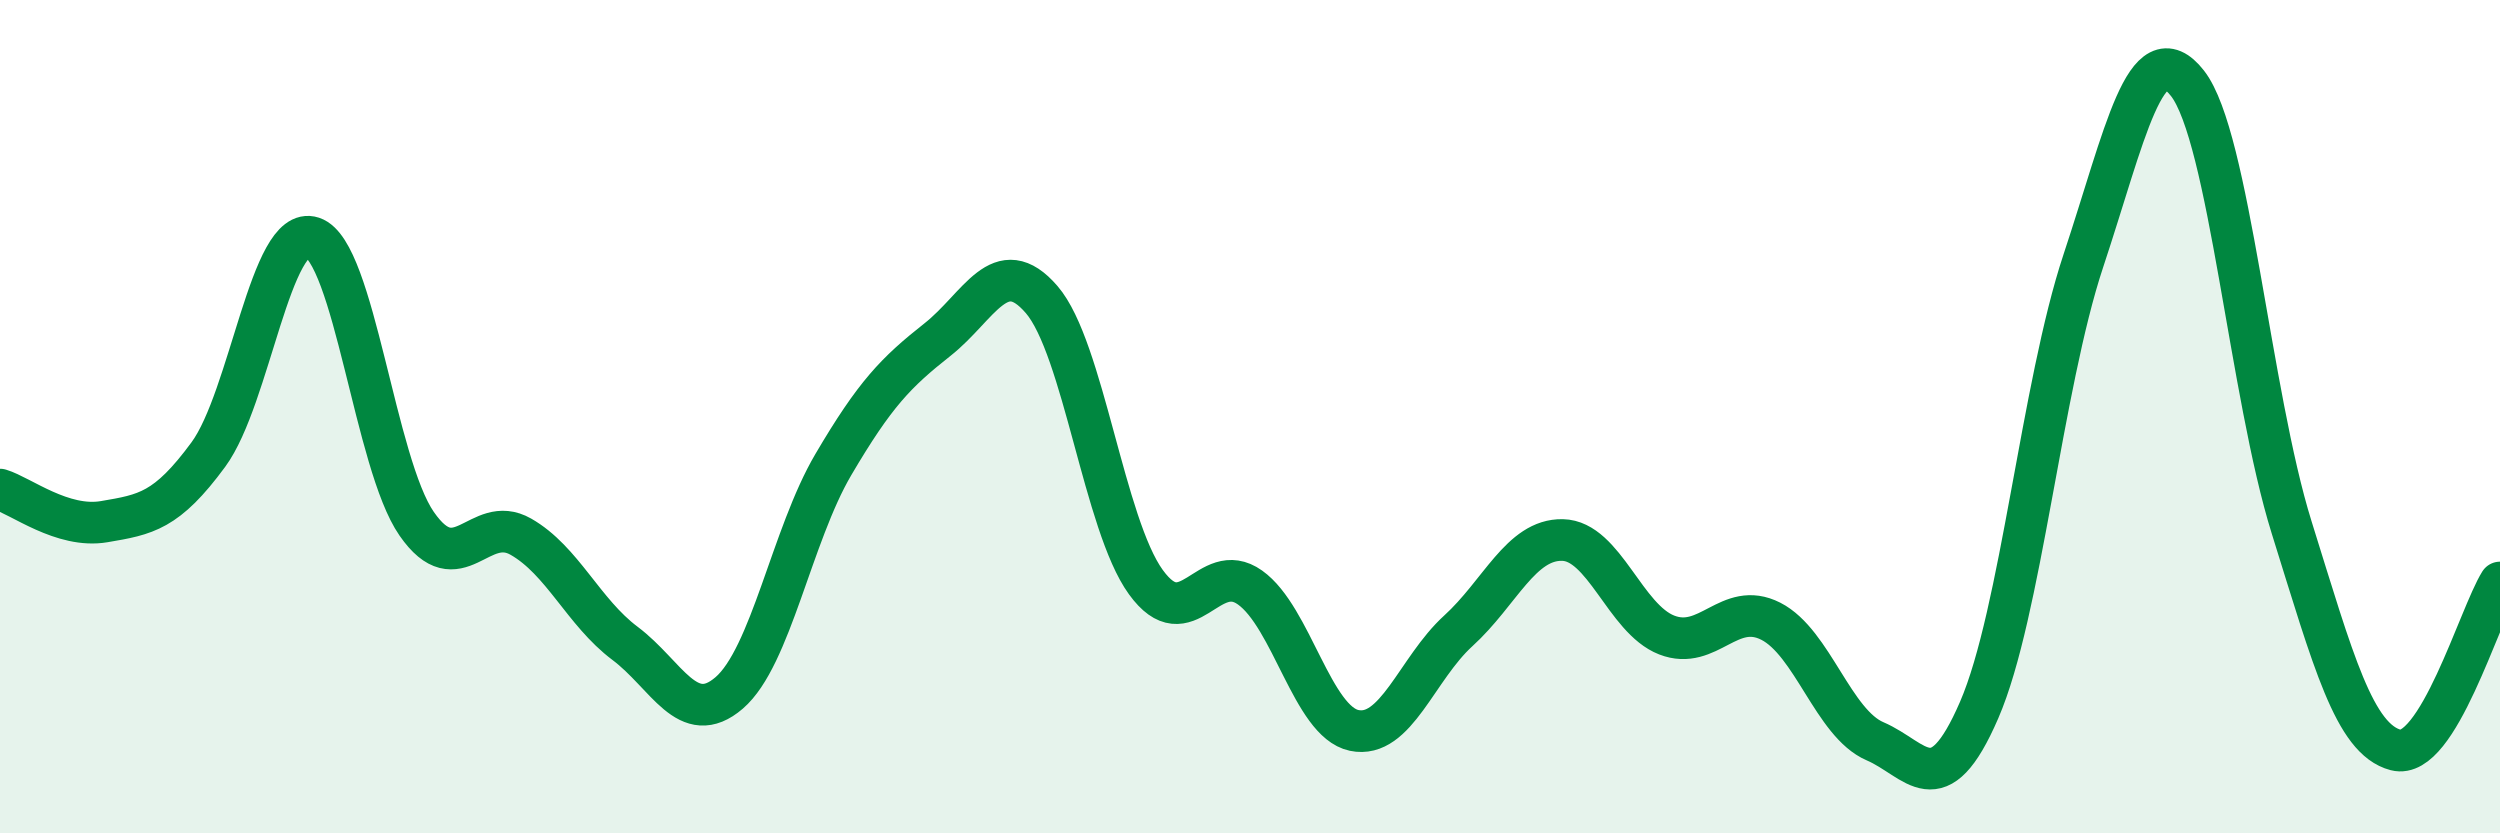
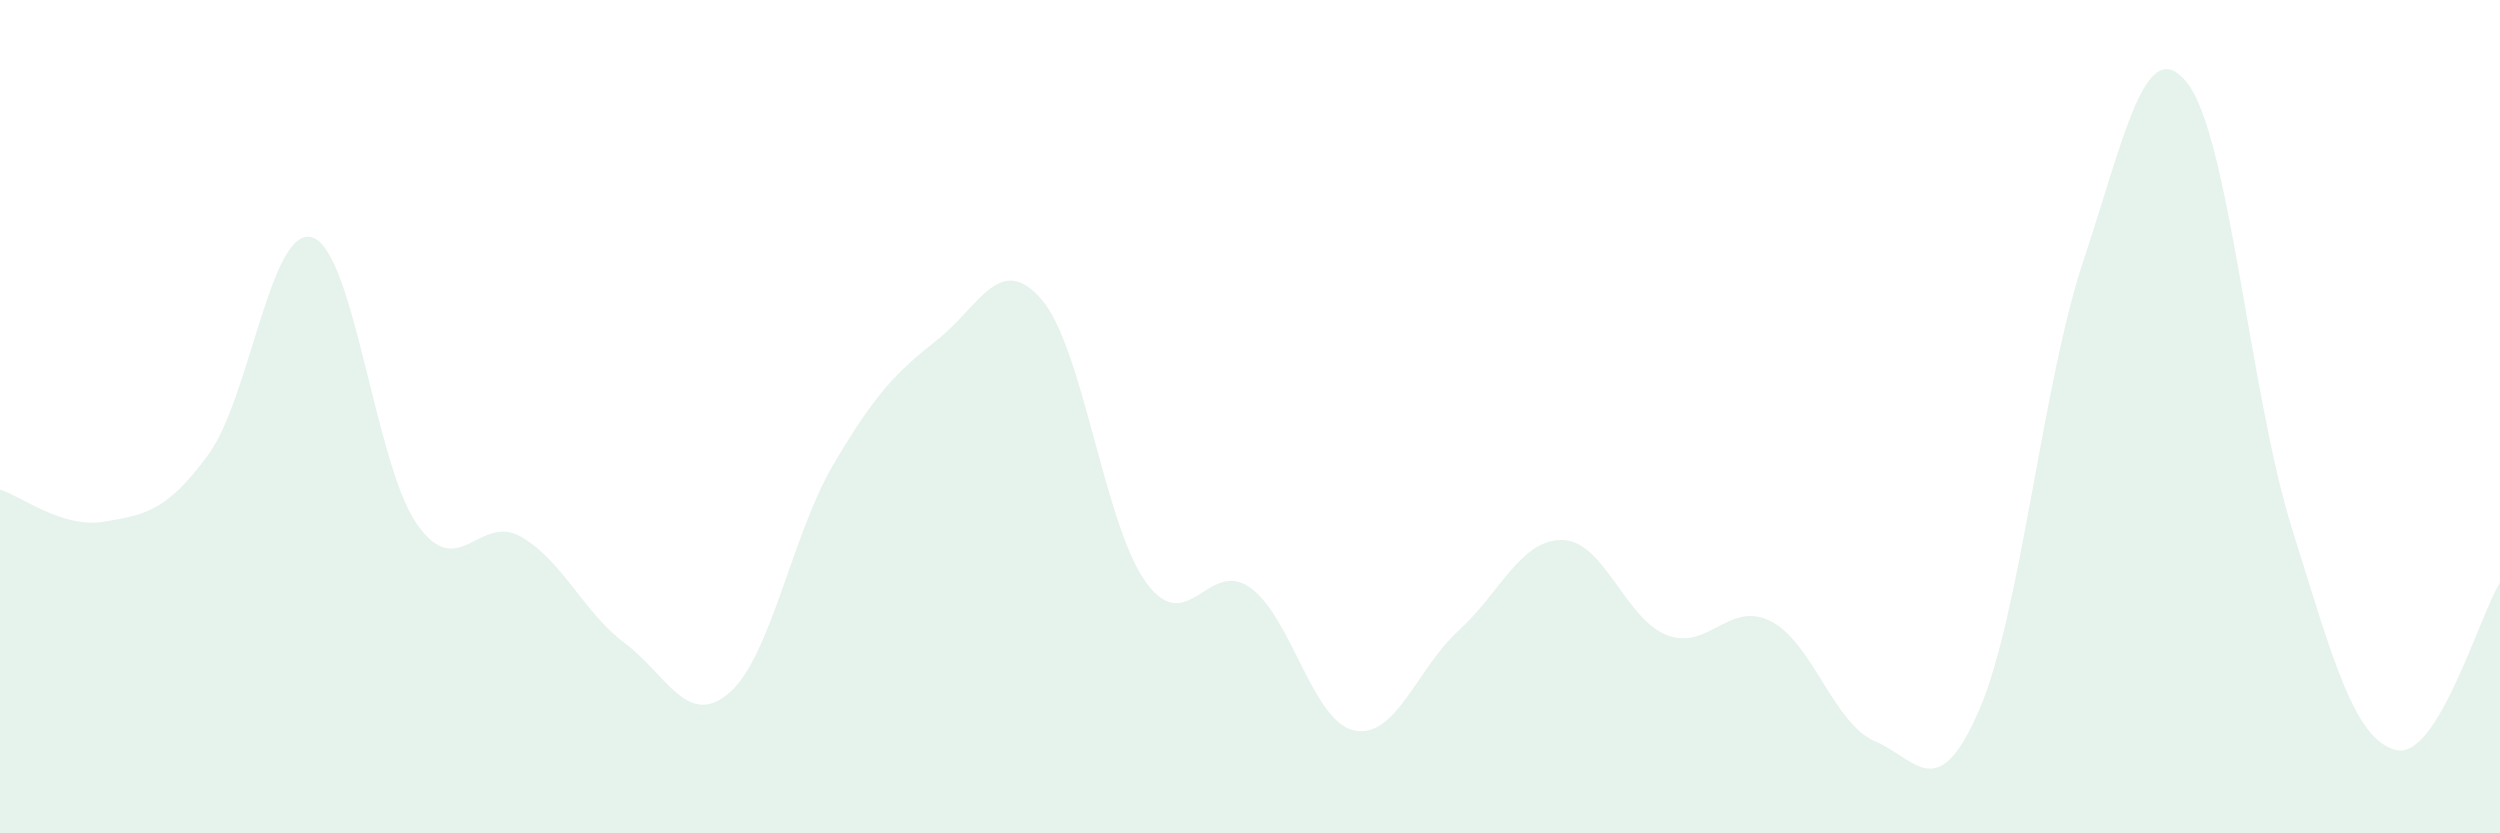
<svg xmlns="http://www.w3.org/2000/svg" width="60" height="20" viewBox="0 0 60 20">
  <path d="M 0,11.75 C 0.5,11.9 1.5,12.69 2.5,12.52 C 3.5,12.35 4,12.27 5,10.91 C 6,9.55 6.5,5.37 7.5,5.7 C 8.5,6.03 9,11.13 10,12.57 C 11,14.01 11.5,12.31 12.5,12.88 C 13.5,13.45 14,14.69 15,15.44 C 16,16.19 16.5,17.49 17.5,16.63 C 18.5,15.77 19,12.85 20,11.15 C 21,9.45 21.5,8.94 22.5,8.15 C 23.5,7.36 24,6.03 25,7.19 C 26,8.35 26.5,12.59 27.5,13.97 C 28.5,15.35 29,13.39 30,14.1 C 31,14.81 31.5,17.32 32.5,17.53 C 33.5,17.74 34,16.05 35,15.14 C 36,14.23 36.5,12.94 37.5,12.96 C 38.5,12.98 39,14.85 40,15.24 C 41,15.63 41.5,14.4 42.5,14.91 C 43.5,15.42 44,17.36 45,17.79 C 46,18.22 46.5,19.35 47.5,17.04 C 48.5,14.73 49,9.27 50,6.26 C 51,3.25 51.5,0.72 52.5,2 C 53.5,3.28 54,9.46 55,12.66 C 56,15.86 56.5,17.74 57.5,18 C 58.5,18.26 59.5,14.78 60,13.98L60 20L0 20Z" fill="#008740" opacity="0.1" stroke-linecap="round" stroke-linejoin="round" />
-   <path d="M 0,11.75 C 0.5,11.9 1.5,12.69 2.5,12.52 C 3.5,12.35 4,12.27 5,10.91 C 6,9.55 6.5,5.37 7.5,5.7 C 8.5,6.03 9,11.13 10,12.57 C 11,14.01 11.5,12.31 12.5,12.88 C 13.5,13.45 14,14.69 15,15.44 C 16,16.19 16.5,17.49 17.5,16.63 C 18.5,15.77 19,12.85 20,11.15 C 21,9.45 21.5,8.94 22.5,8.15 C 23.5,7.36 24,6.03 25,7.19 C 26,8.35 26.5,12.59 27.5,13.97 C 28.5,15.35 29,13.39 30,14.1 C 31,14.81 31.5,17.32 32.5,17.53 C 33.5,17.74 34,16.05 35,15.14 C 36,14.23 36.5,12.94 37.5,12.96 C 38.5,12.98 39,14.85 40,15.24 C 41,15.63 41.5,14.4 42.5,14.91 C 43.5,15.42 44,17.36 45,17.79 C 46,18.22 46.5,19.35 47.5,17.04 C 48.5,14.73 49,9.27 50,6.26 C 51,3.25 51.5,0.72 52.5,2 C 53.5,3.28 54,9.46 55,12.66 C 56,15.86 56.5,17.74 57.5,18 C 58.5,18.26 59.5,14.78 60,13.98" stroke="#008740" stroke-width="1" fill="none" stroke-linecap="round" stroke-linejoin="round" />
</svg>